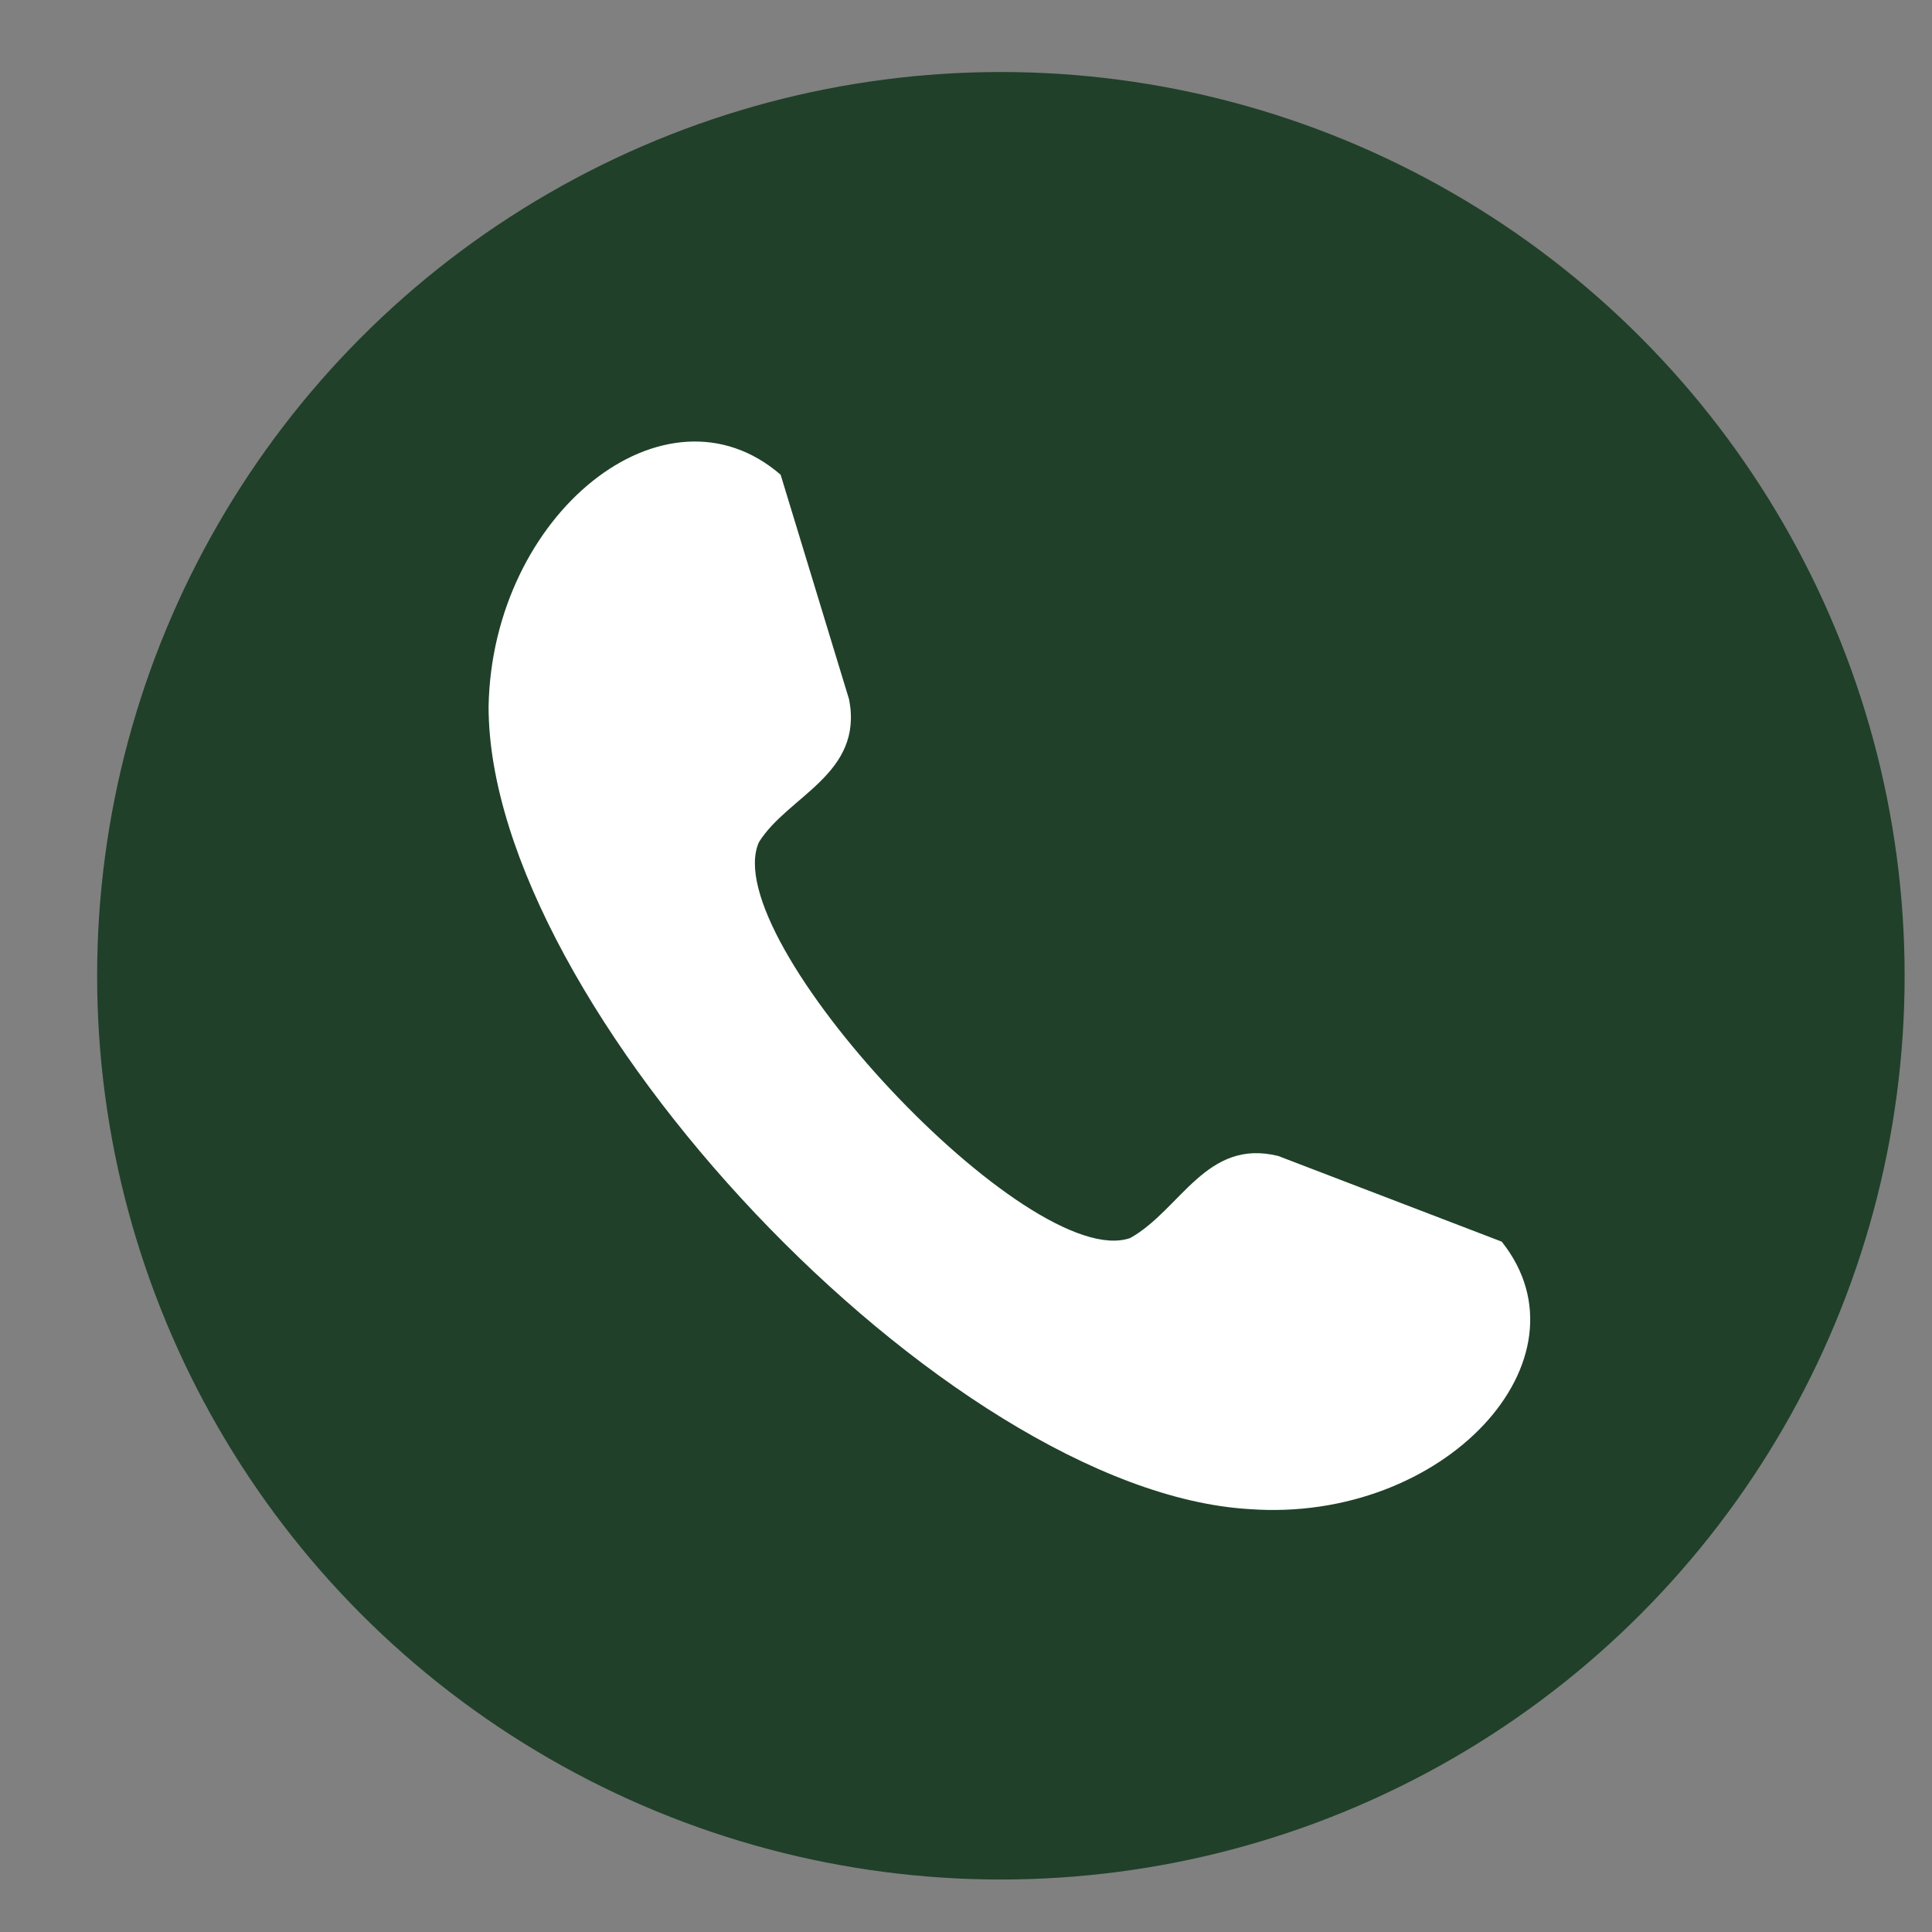
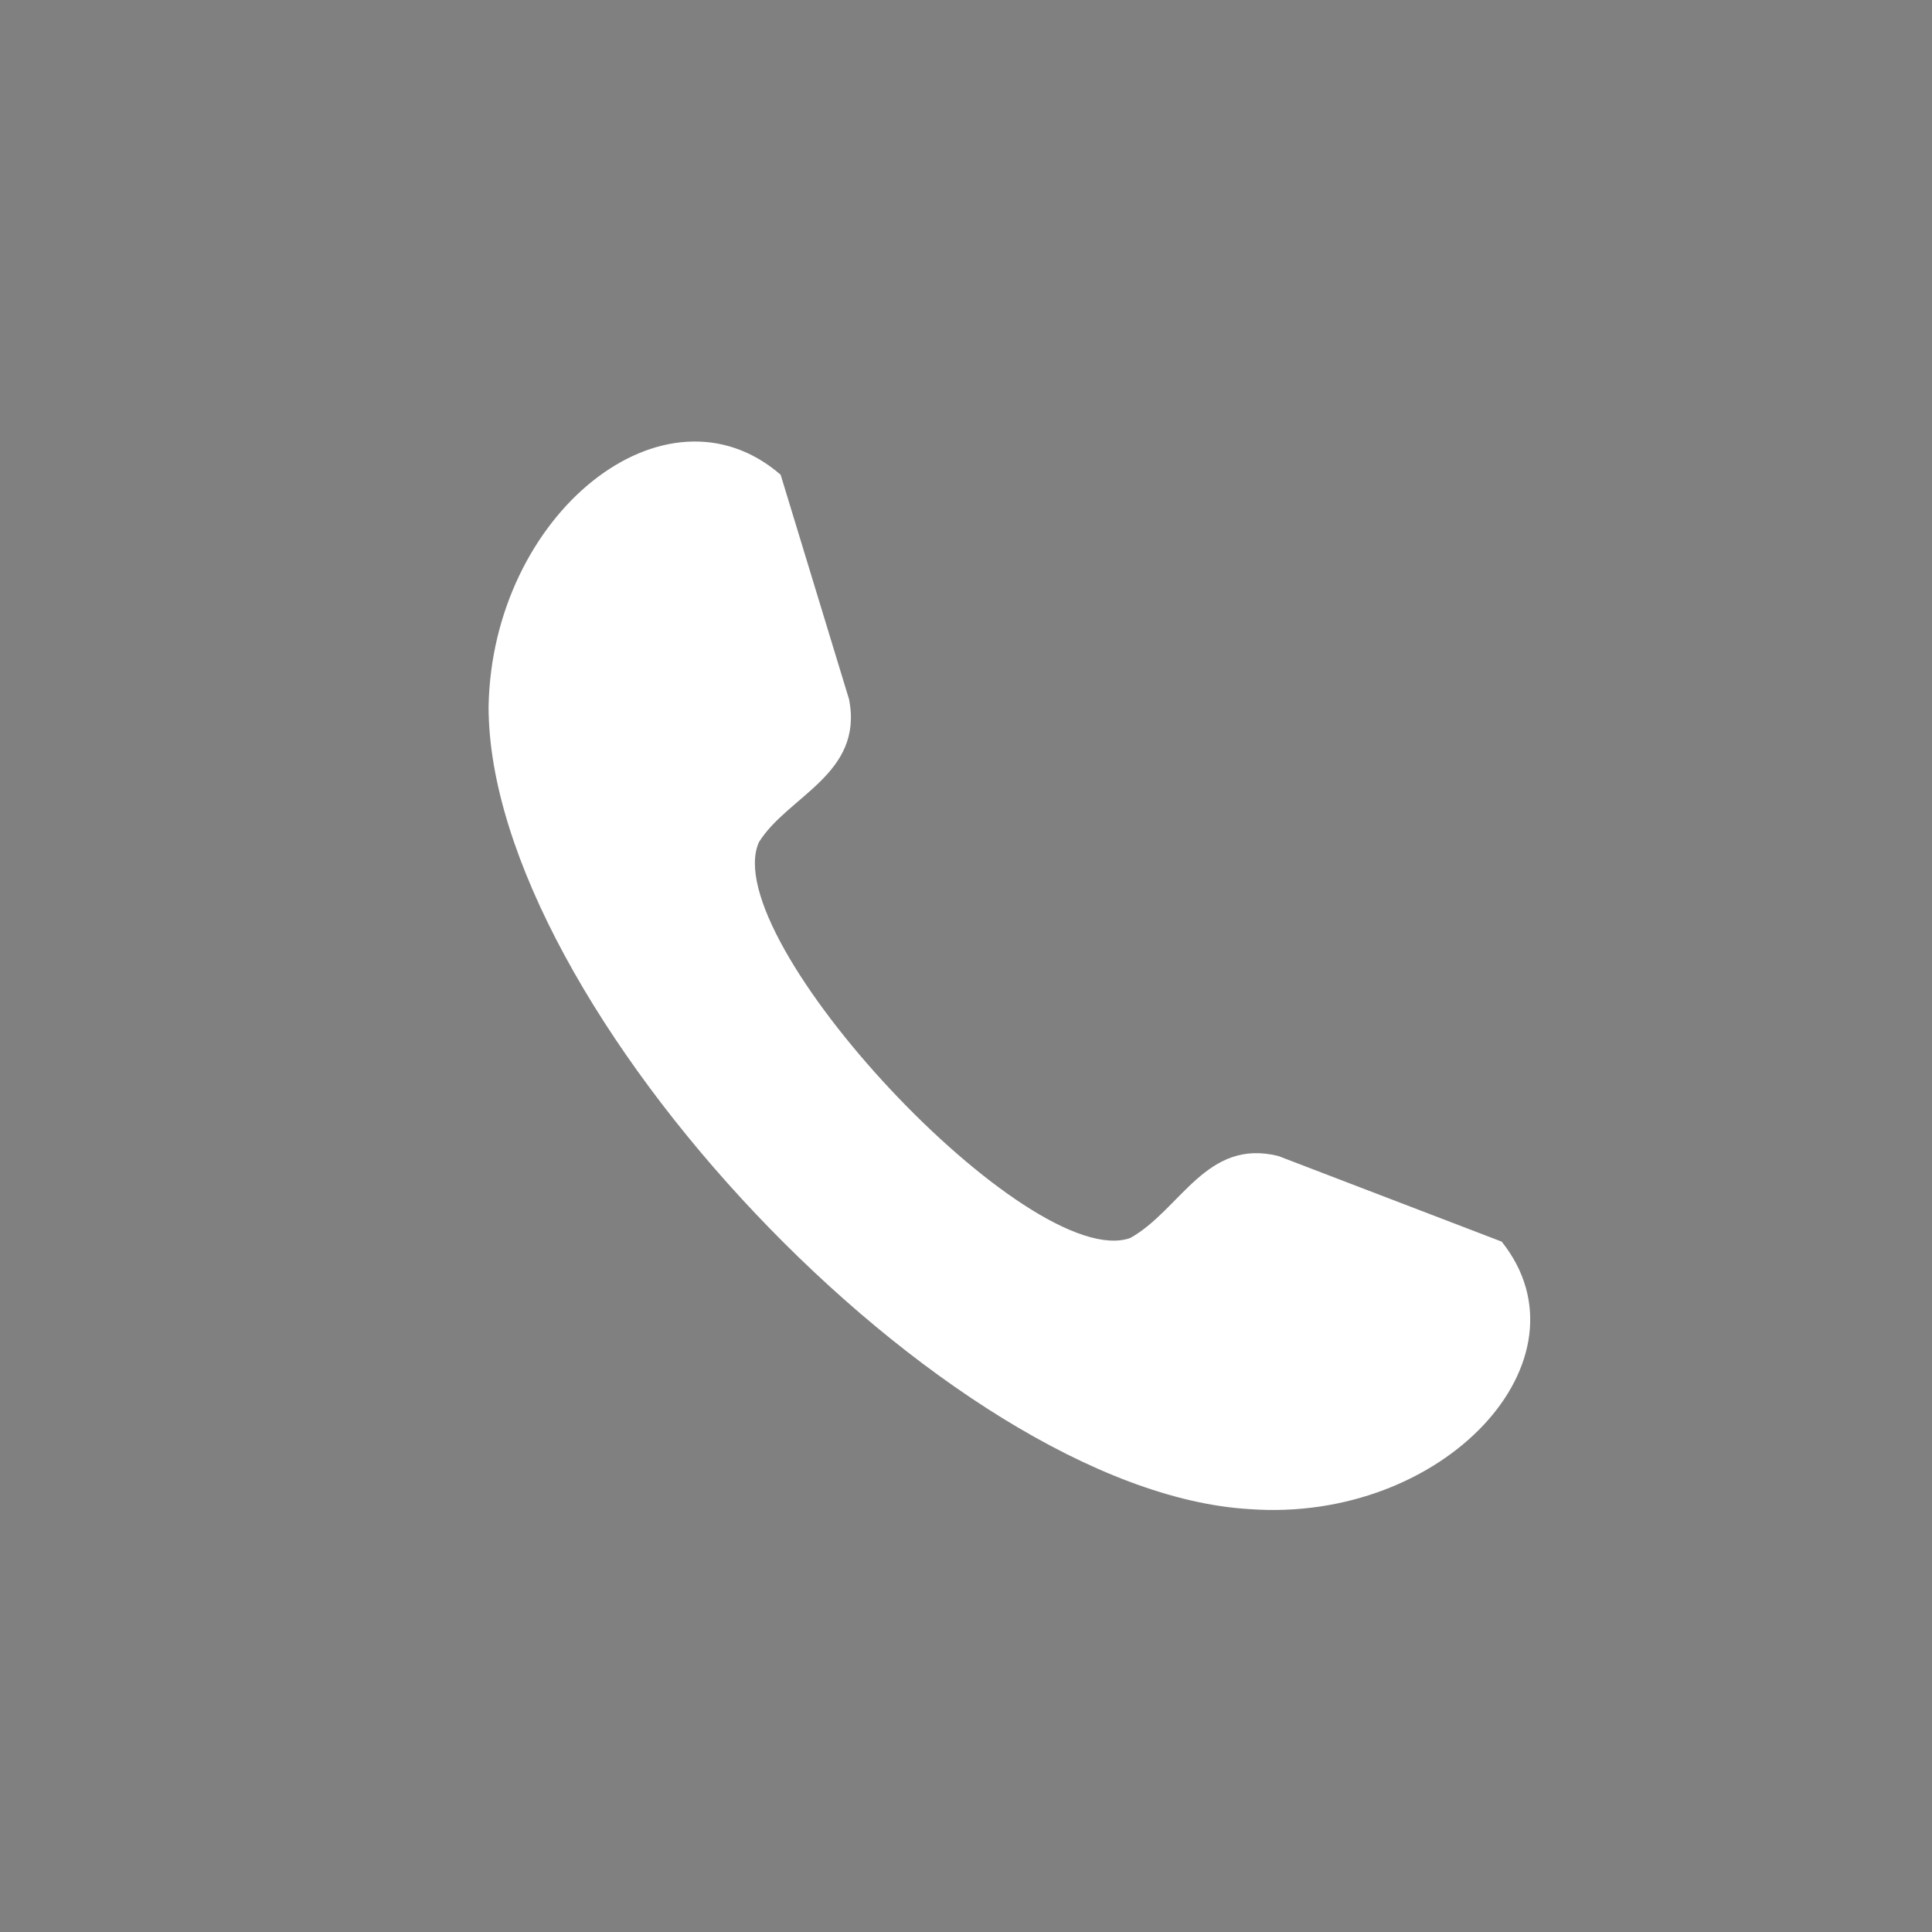
<svg xmlns="http://www.w3.org/2000/svg" width="18" height="18" viewBox="0 0 18 18" fill="none">
  <rect x="0" y="0" width="18" height="18" fill="#808080" stroke="none" />
-   <circle cx="9.325" cy="9.091" r="8.42" fill="#204029" />
  <path fill-rule="evenodd" clip-rule="evenodd" d="M7.273 4.423L7.911 6.517C8.045 7.214 7.34 7.414 7.071 7.846C6.668 8.743 9.591 11.867 10.531 11.534C11.002 11.269 11.237 10.604 11.909 10.77L13.991 11.568C14.865 12.664 13.454 14.193 11.64 14.06C8.818 13.894 4.552 9.374 4.552 6.583C4.585 4.789 6.198 3.493 7.273 4.423Z" fill="white" />
</svg>